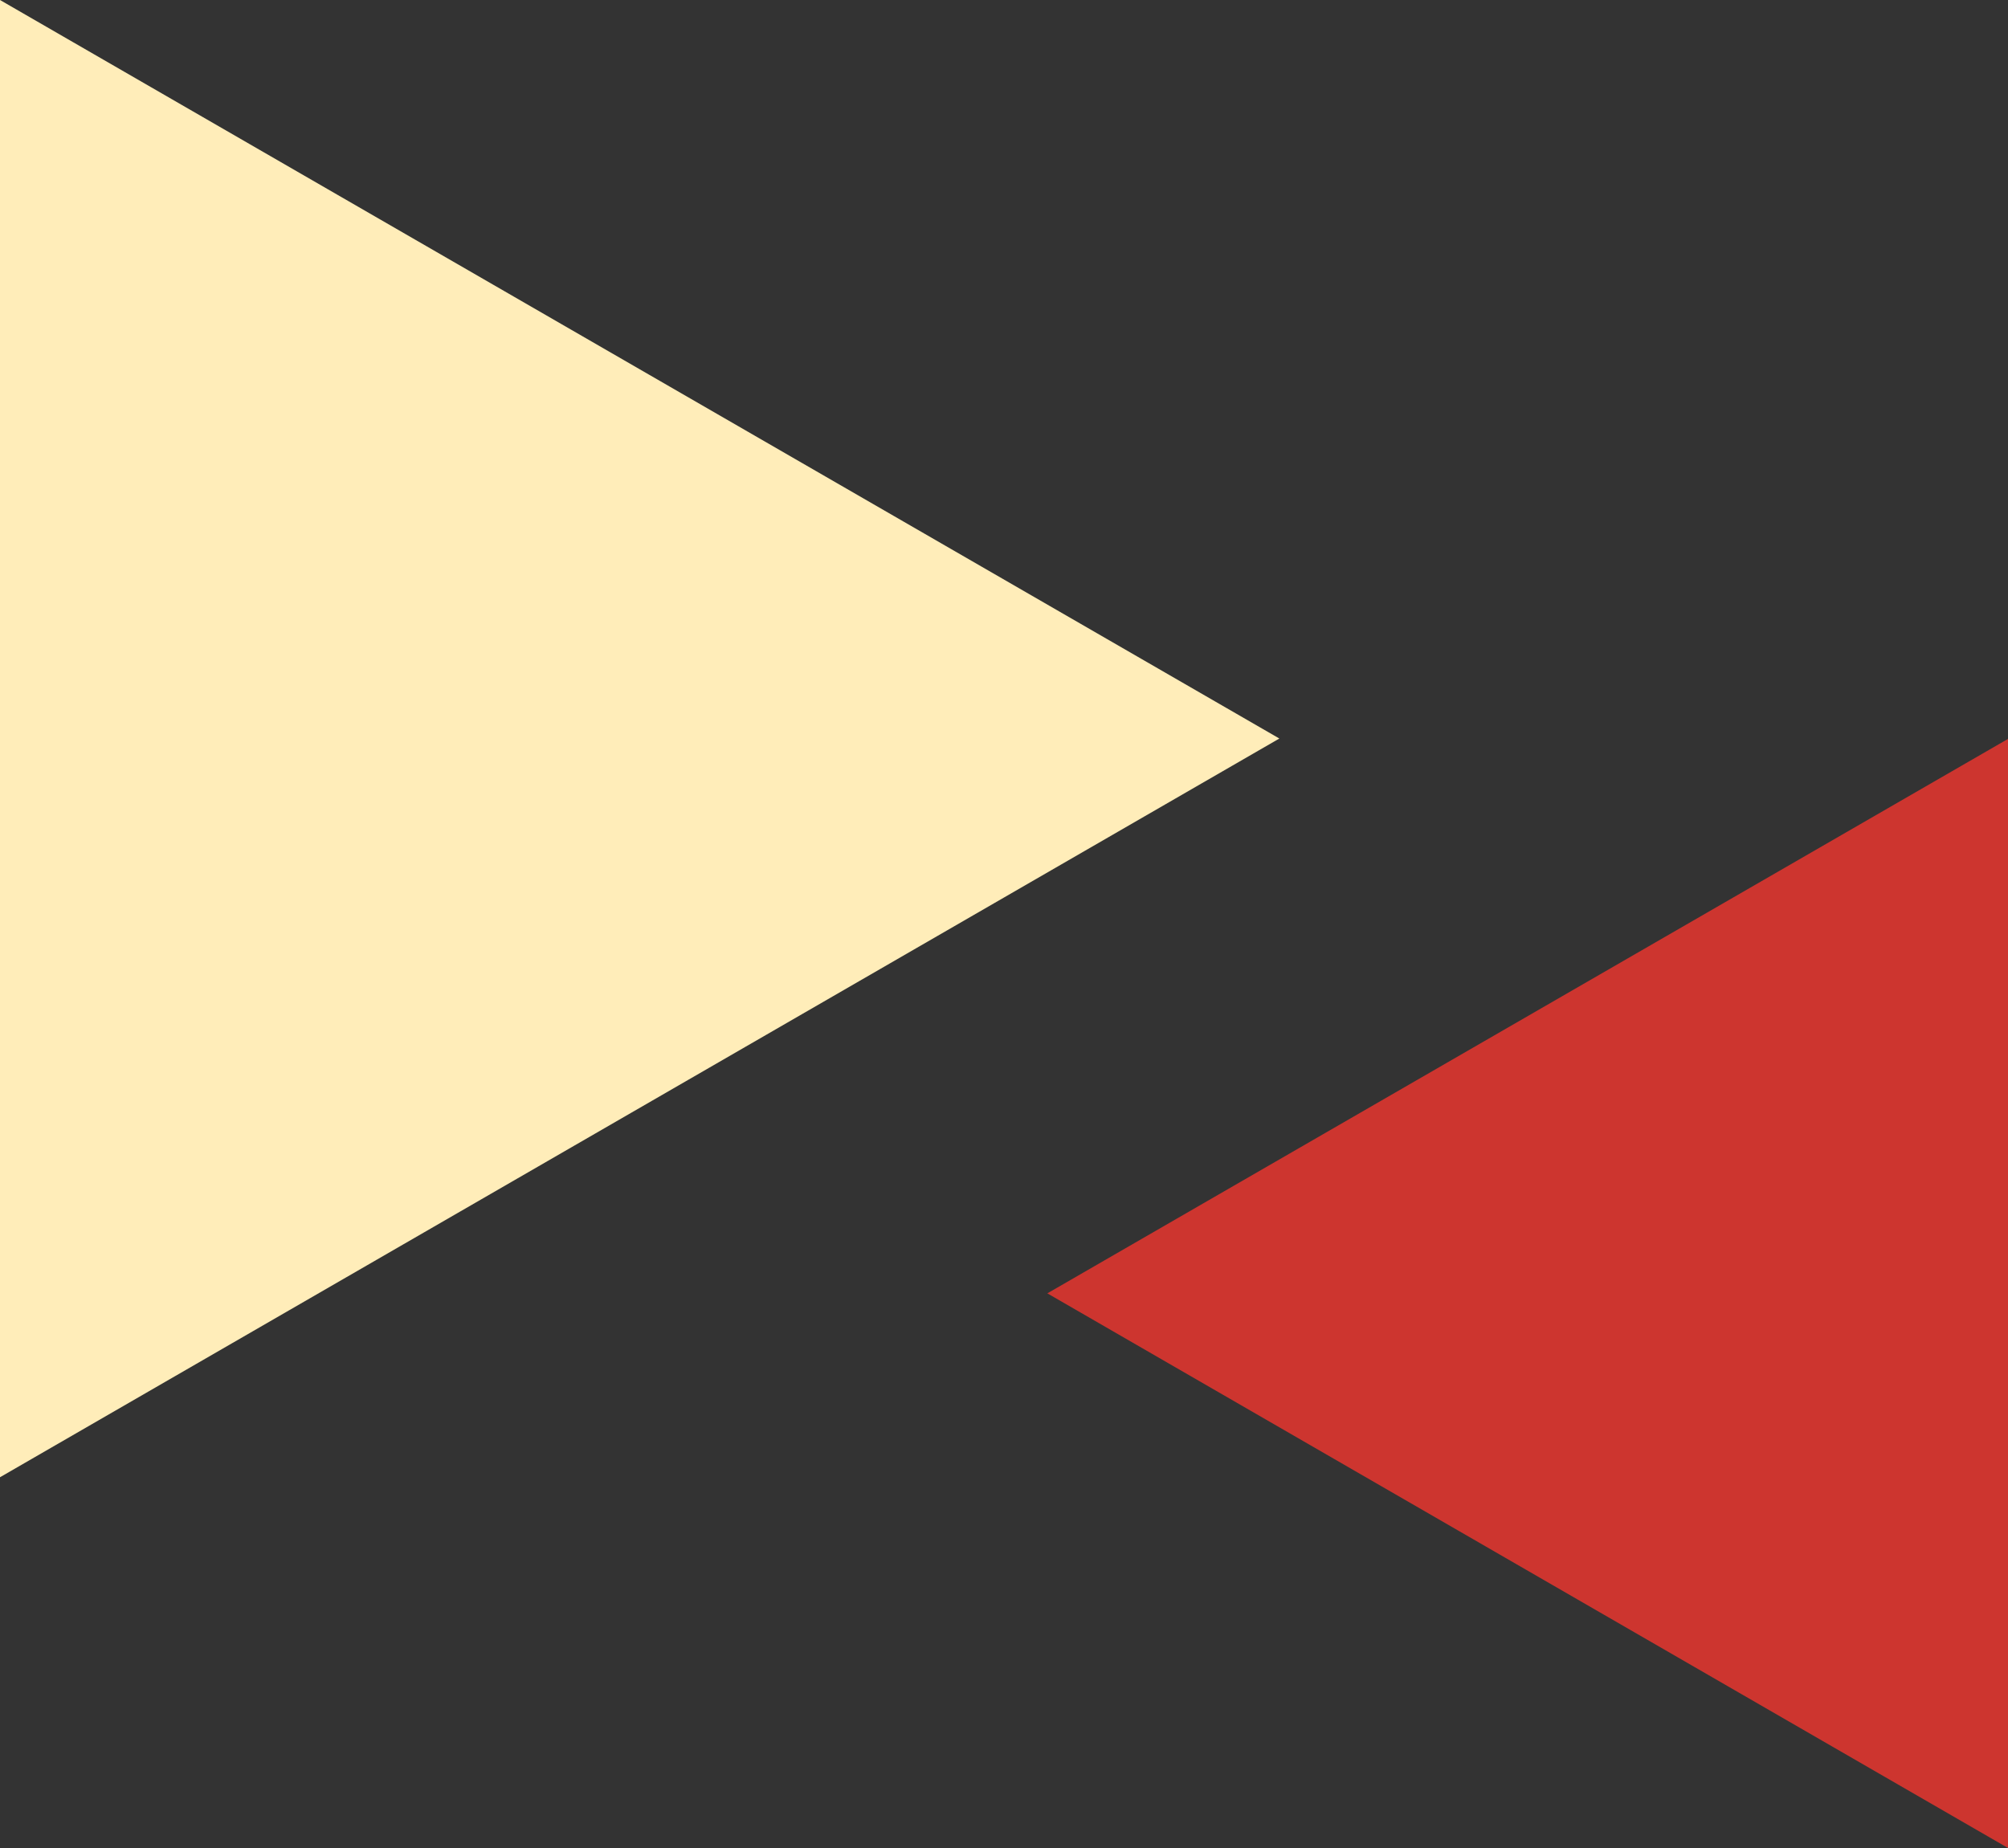
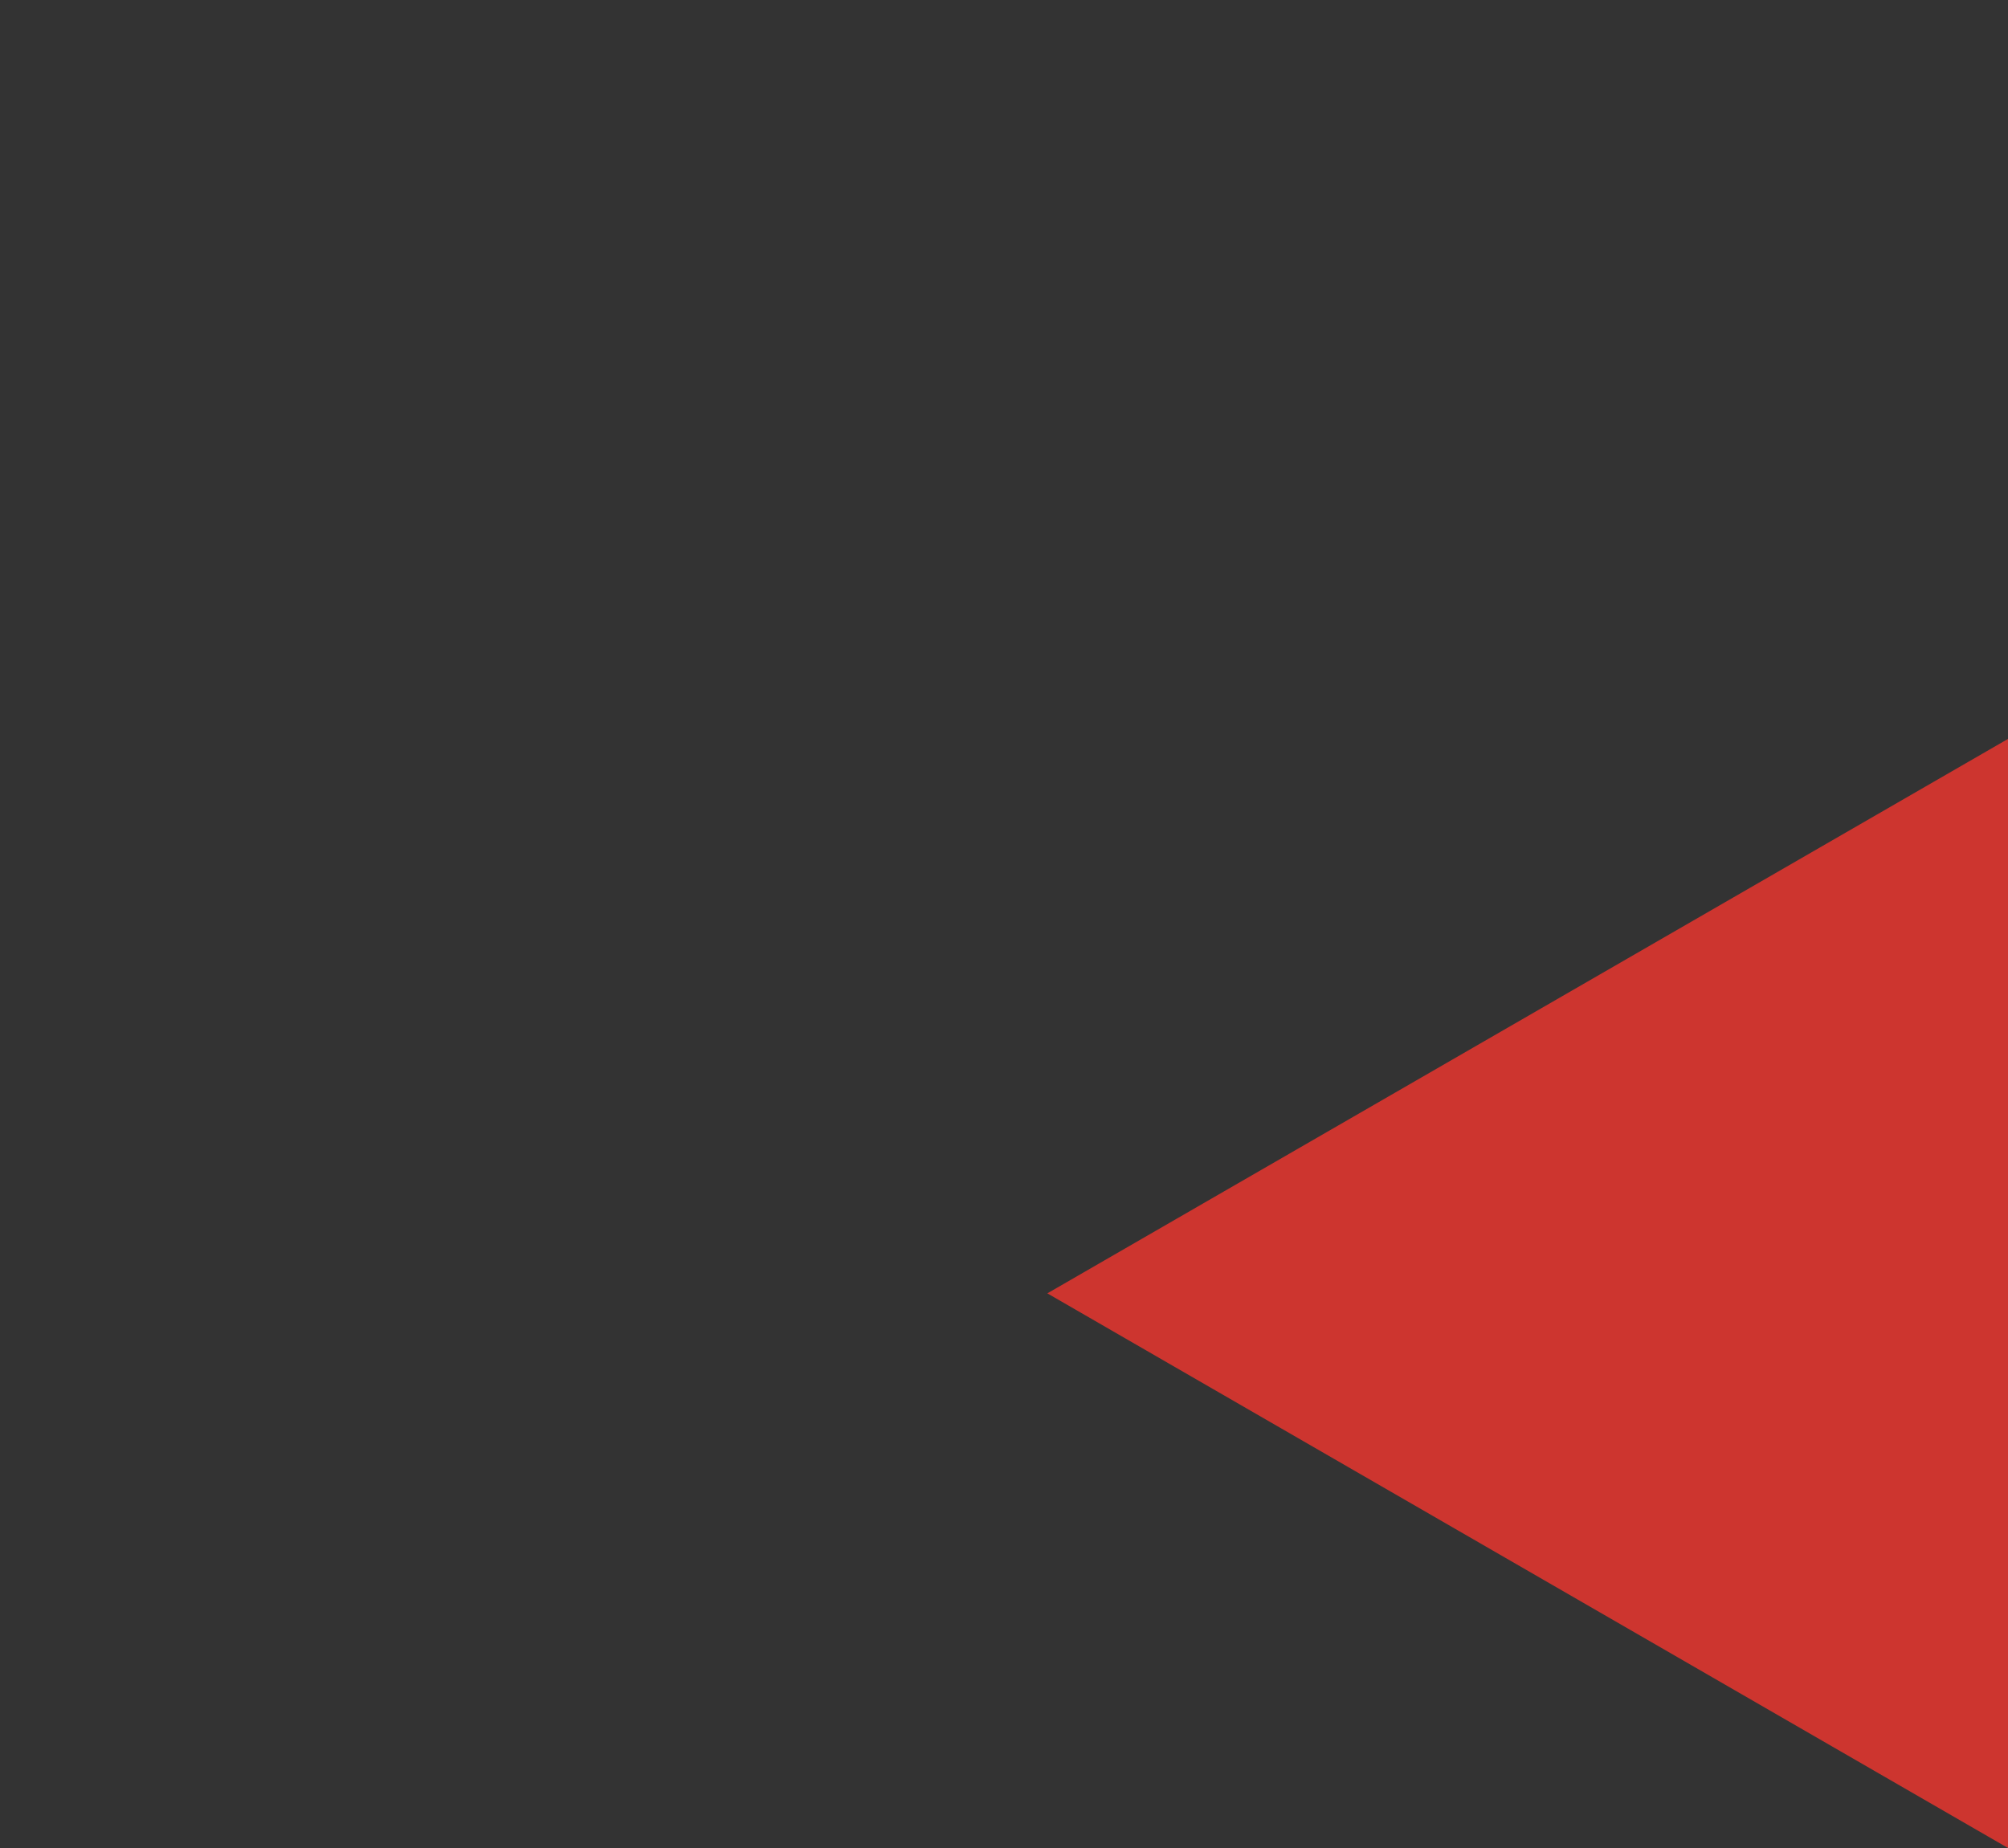
<svg xmlns="http://www.w3.org/2000/svg" id="背景" viewBox="0 0 101 92.96">
  <rect x="0" y="0" width="101" height="92.96" fill="#333333" stroke="none" />
  <defs>
    <style>.cls-1{fill:#ffedb9;}.cls-2{fill:#cd352f;}</style>
  </defs>
-   <polygon class="cls-1" points="64.35 37.15 0 0 0 74.31 64.35 37.15" />
  <polygon class="cls-2" points="52.68 65.06 101 92.96 101 37.17 52.68 65.06" />
</svg>